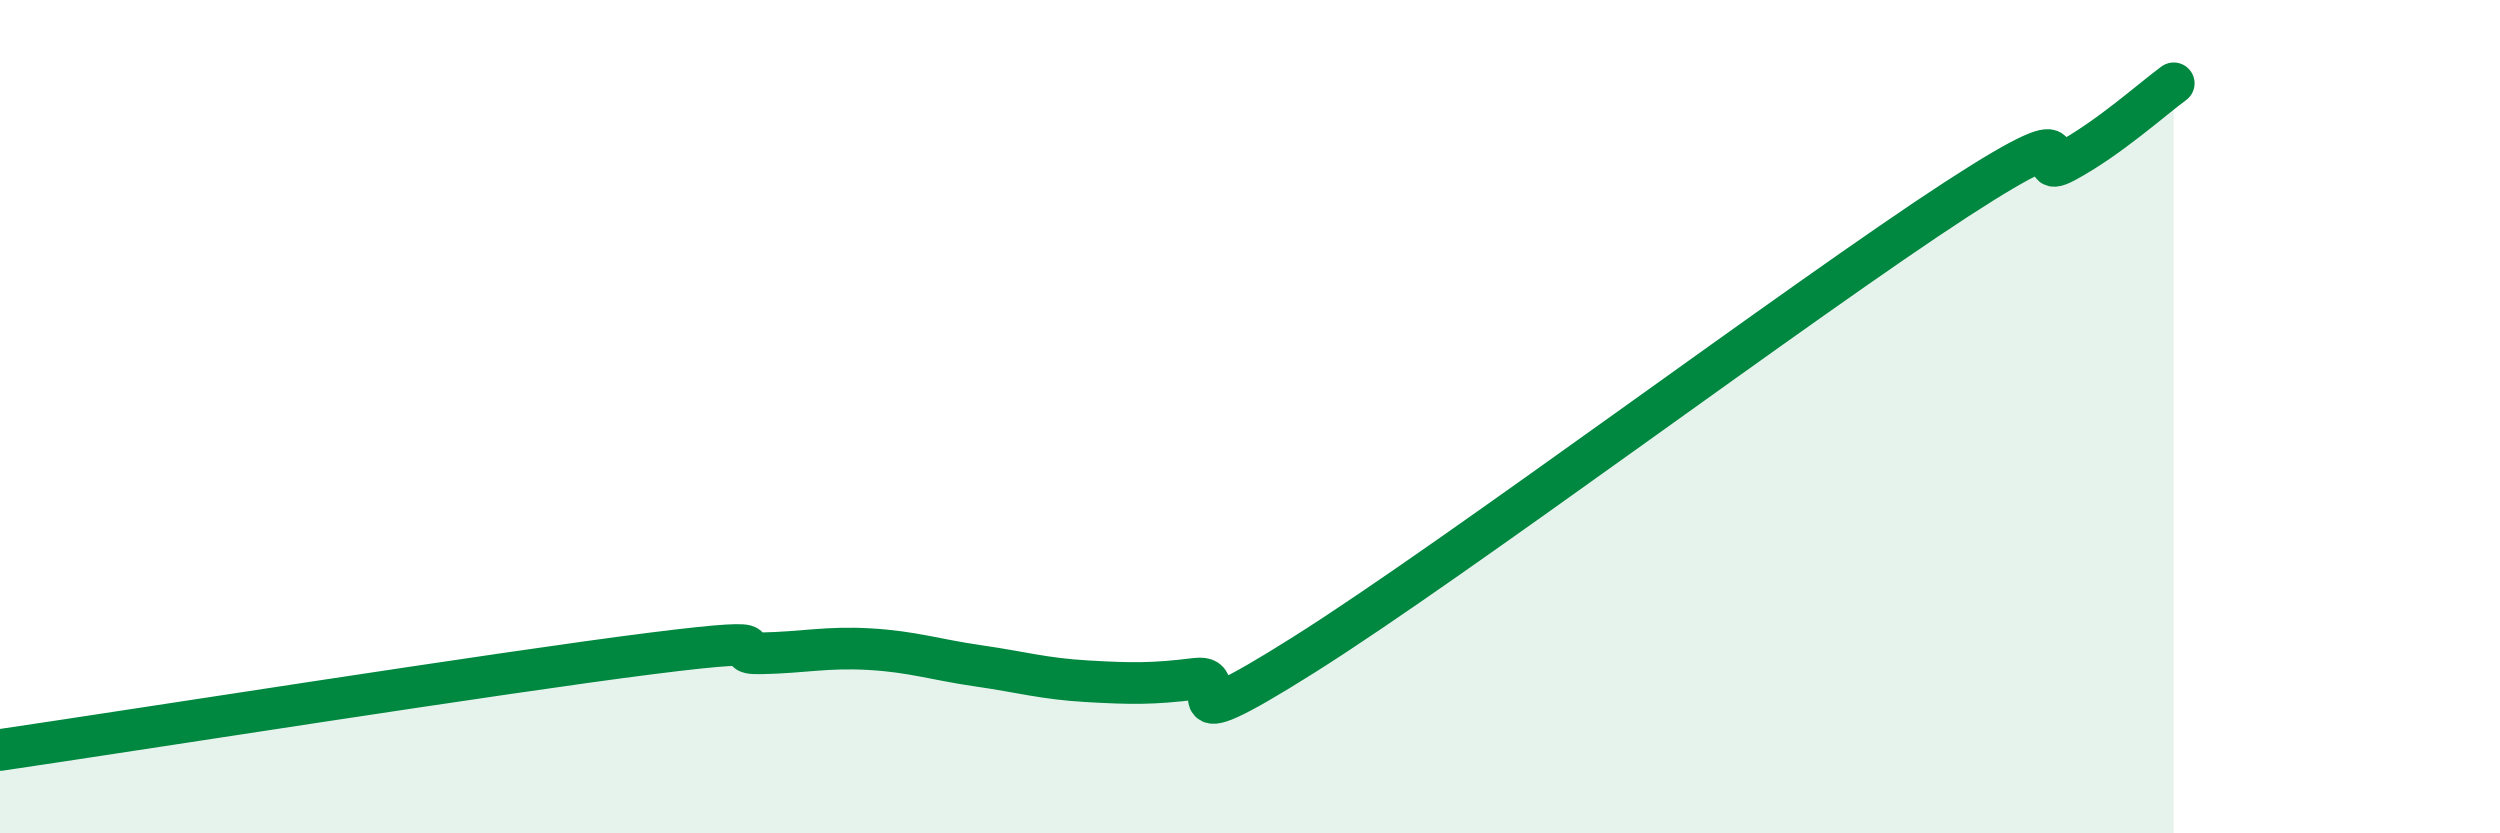
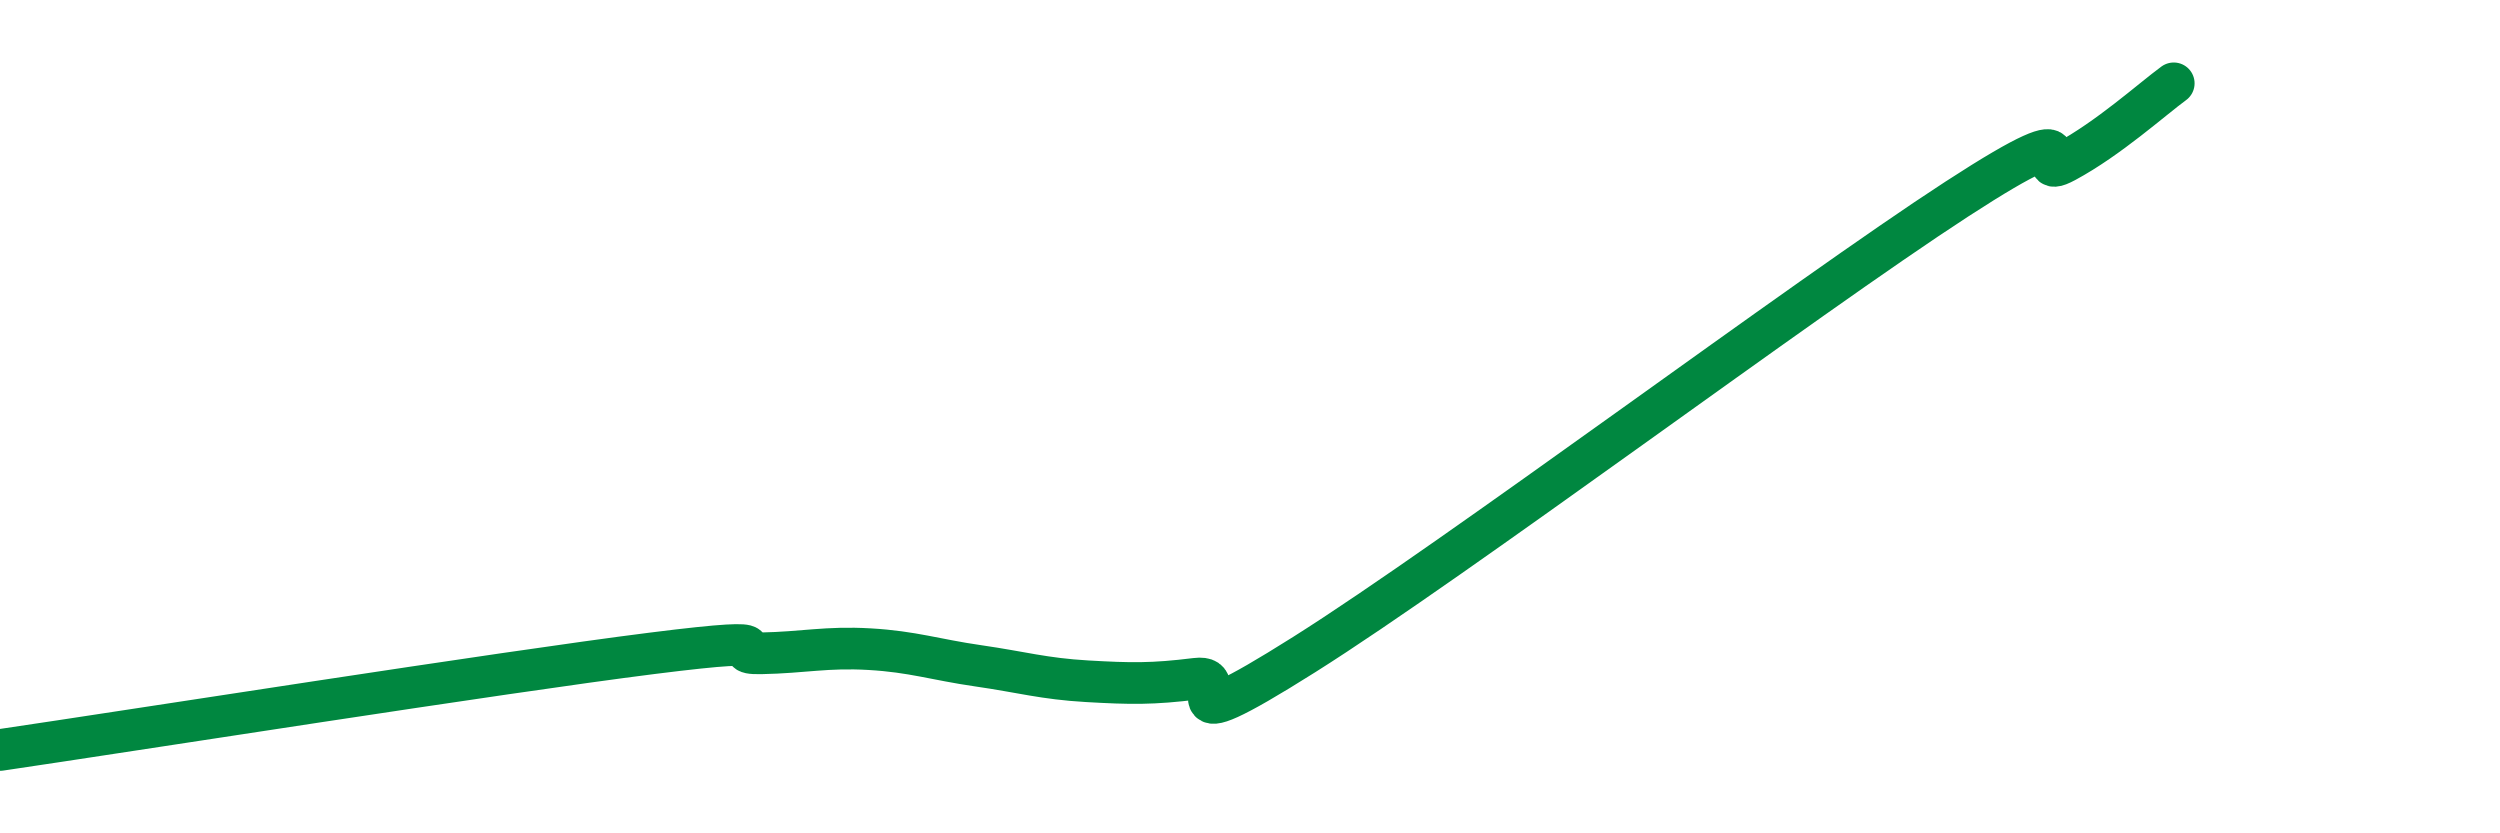
<svg xmlns="http://www.w3.org/2000/svg" width="60" height="20" viewBox="0 0 60 20">
-   <path d="M 0,18 C 3.13,17.54 12,16.14 15.65,15.68 C 19.3,15.22 17.22,15.7 18.26,15.68 C 19.3,15.66 19.83,15.52 20.87,15.58 C 21.91,15.64 22.44,15.83 23.48,15.98 C 24.52,16.13 25.05,16.29 26.09,16.35 C 27.13,16.41 27.66,16.42 28.7,16.29 C 29.74,16.16 27.65,18.01 31.3,15.71 C 34.95,13.41 43.31,7.15 46.96,4.78 C 50.61,2.41 48.53,4.44 49.57,3.88 C 50.61,3.32 51.65,2.38 52.17,2L52.17 20L0 20Z" fill="#008740" opacity="0.1" stroke-linecap="round" stroke-linejoin="round" />
  <path d="M 0,18 C 3.13,17.54 12,16.14 15.65,15.68 C 19.3,15.22 17.22,15.7 18.26,15.68 C 19.3,15.66 19.83,15.52 20.87,15.58 C 21.91,15.64 22.44,15.83 23.48,15.98 C 24.52,16.13 25.05,16.29 26.09,16.35 C 27.13,16.41 27.66,16.42 28.7,16.29 C 29.74,16.16 27.65,18.01 31.3,15.71 C 34.95,13.41 43.31,7.15 46.96,4.78 C 50.61,2.41 48.53,4.44 49.57,3.88 C 50.61,3.32 51.65,2.38 52.17,2" stroke="#008740" stroke-width="1" fill="none" stroke-linecap="round" stroke-linejoin="round" />
</svg>